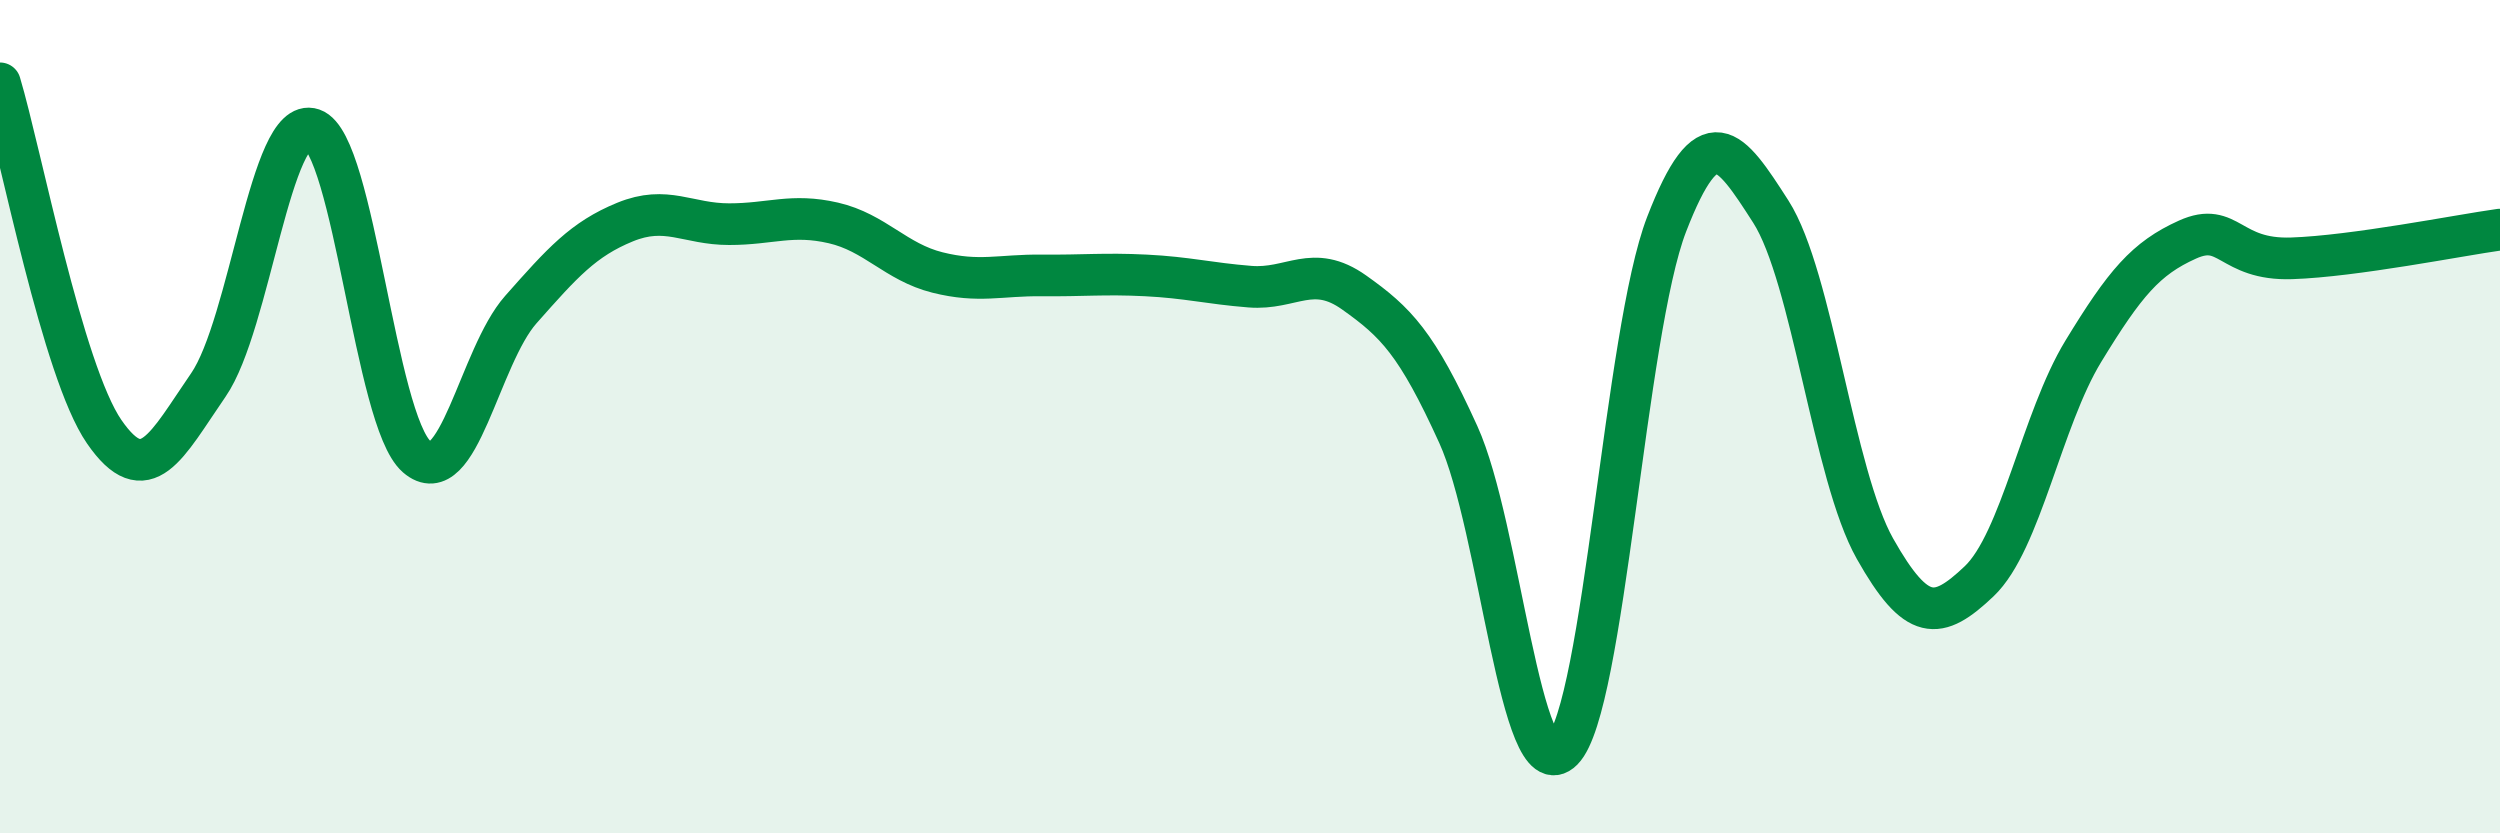
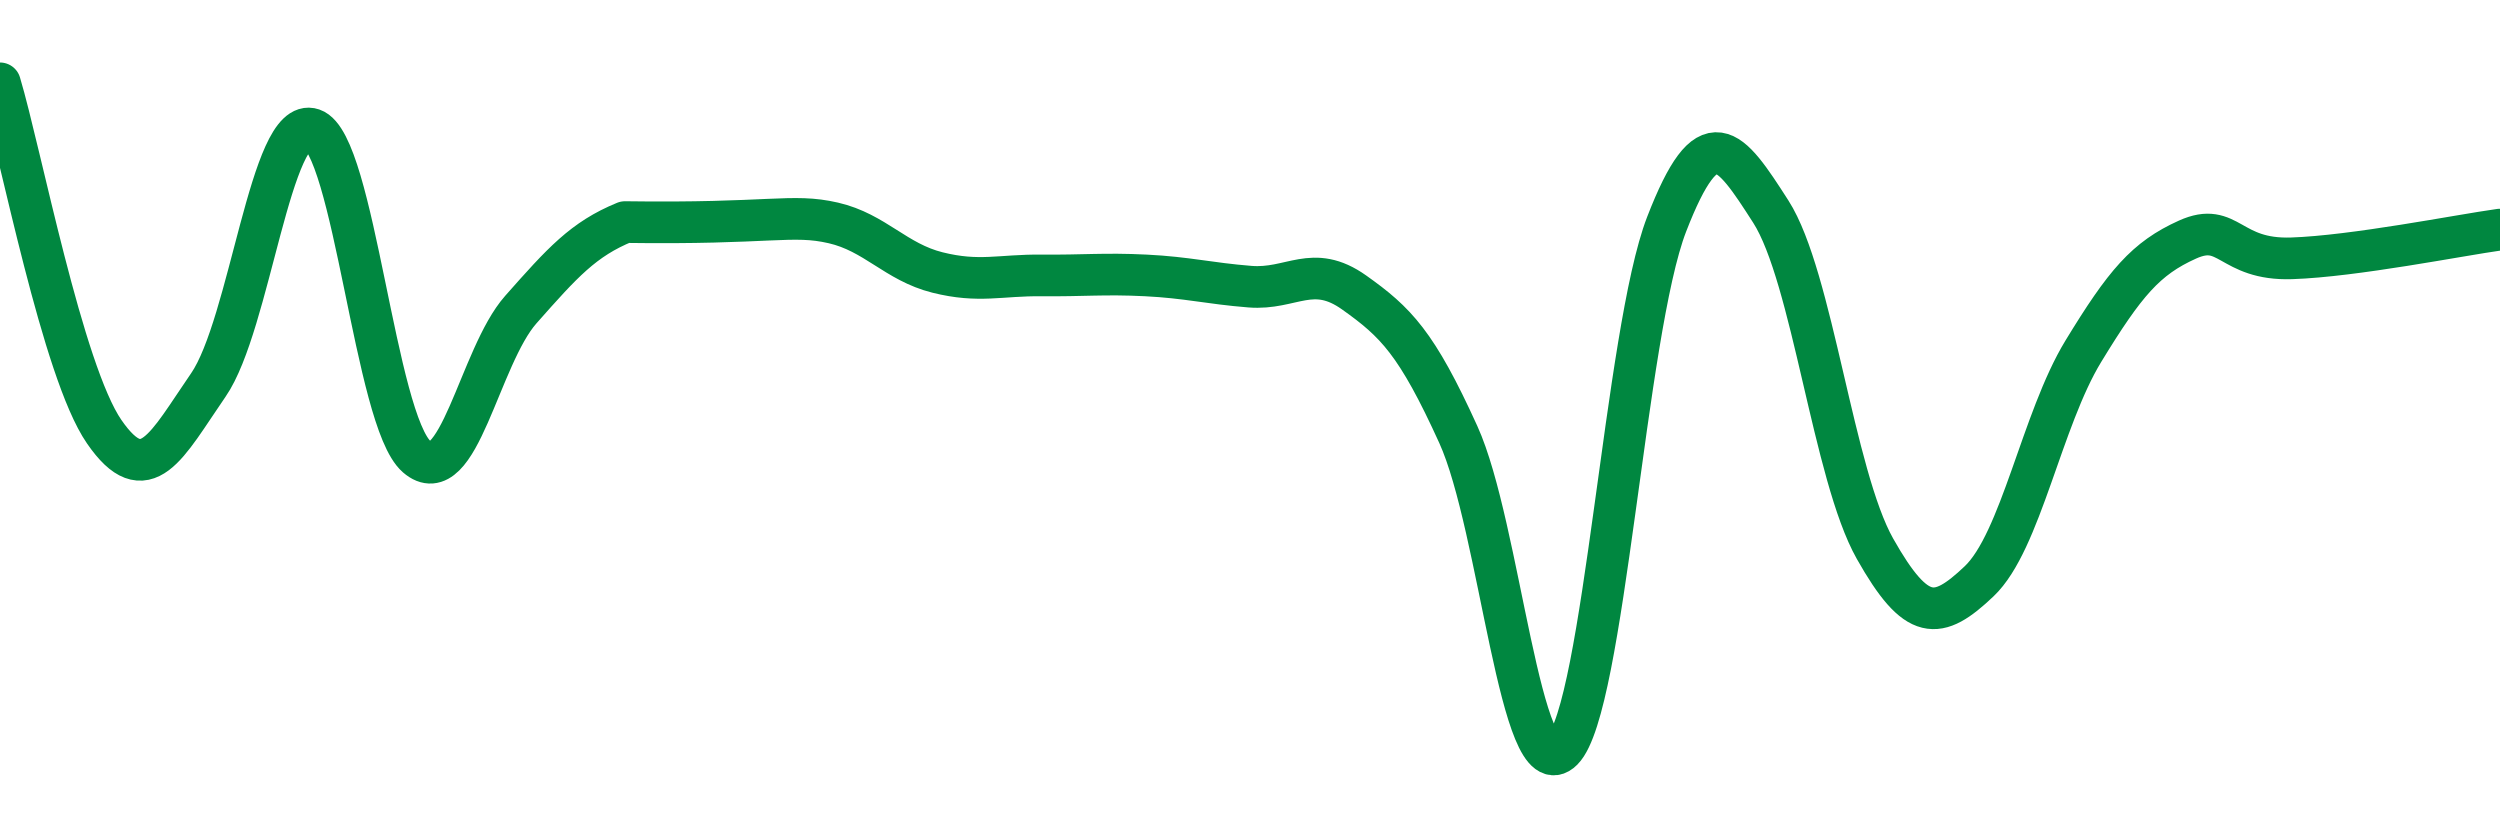
<svg xmlns="http://www.w3.org/2000/svg" width="60" height="20" viewBox="0 0 60 20">
-   <path d="M 0,2 C 0.5,3.67 1.5,8.91 2.5,10.36 C 3.5,11.81 4,10.69 5,9.24 C 6,7.79 6.5,2.76 7.5,3.1 C 8.5,3.44 9,10.09 10,10.96 C 11,11.83 11.5,8.56 12.5,7.43 C 13.5,6.3 14,5.74 15,5.33 C 16,4.92 16.5,5.38 17.5,5.38 C 18.5,5.38 19,5.12 20,5.35 C 21,5.58 21.5,6.29 22.5,6.54 C 23.5,6.79 24,6.6 25,6.61 C 26,6.62 26.5,6.56 27.5,6.61 C 28.5,6.66 29,6.8 30,6.88 C 31,6.96 31.5,6.31 32.5,7.02 C 33.5,7.73 34,8.23 35,10.43 C 36,12.63 36.5,19.01 37.5,18 C 38.5,16.99 39,7.96 40,5.38 C 41,2.8 41.5,3.52 42.5,5.08 C 43.5,6.64 44,11.4 45,13.17 C 46,14.94 46.5,14.9 47.5,13.95 C 48.5,13 49,10.07 50,8.43 C 51,6.79 51.5,6.2 52.5,5.75 C 53.5,5.3 53.5,6.25 55,6.2 C 56.5,6.15 59,5.65 60,5.51L60 20L0 20Z" fill="#008740" opacity="0.1" stroke-linecap="round" stroke-linejoin="round" />
-   <path d="M 0,2 C 0.5,3.67 1.5,8.91 2.5,10.36 C 3.5,11.81 4,10.69 5,9.24 C 6,7.79 6.5,2.76 7.5,3.1 C 8.5,3.44 9,10.09 10,10.96 C 11,11.83 11.5,8.56 12.5,7.43 C 13.5,6.3 14,5.74 15,5.33 C 16,4.92 16.5,5.38 17.5,5.38 C 18.5,5.38 19,5.12 20,5.35 C 21,5.58 21.5,6.29 22.5,6.54 C 23.5,6.79 24,6.6 25,6.61 C 26,6.62 26.5,6.56 27.5,6.61 C 28.5,6.66 29,6.8 30,6.88 C 31,6.96 31.5,6.31 32.5,7.02 C 33.5,7.73 34,8.23 35,10.43 C 36,12.63 36.5,19.01 37.5,18 C 38.5,16.99 39,7.96 40,5.38 C 41,2.8 41.5,3.52 42.5,5.08 C 43.5,6.64 44,11.4 45,13.17 C 46,14.94 46.5,14.9 47.5,13.95 C 48.5,13 49,10.07 50,8.43 C 51,6.79 51.5,6.2 52.5,5.75 C 53.5,5.3 53.5,6.25 55,6.2 C 56.5,6.15 59,5.65 60,5.51" stroke="#008740" stroke-width="1" fill="none" stroke-linecap="round" stroke-linejoin="round" />
+   <path d="M 0,2 C 0.5,3.67 1.5,8.91 2.5,10.36 C 3.5,11.81 4,10.69 5,9.24 C 6,7.79 6.5,2.76 7.5,3.1 C 8.5,3.44 9,10.09 10,10.96 C 11,11.83 11.5,8.56 12.5,7.43 C 13.5,6.3 14,5.74 15,5.33 C 18.5,5.38 19,5.12 20,5.35 C 21,5.58 21.5,6.29 22.5,6.54 C 23.5,6.79 24,6.6 25,6.61 C 26,6.62 26.5,6.56 27.5,6.61 C 28.5,6.66 29,6.8 30,6.88 C 31,6.96 31.5,6.31 32.5,7.02 C 33.5,7.73 34,8.23 35,10.43 C 36,12.63 36.5,19.01 37.5,18 C 38.5,16.99 39,7.96 40,5.38 C 41,2.8 41.5,3.52 42.5,5.08 C 43.5,6.64 44,11.4 45,13.17 C 46,14.94 46.5,14.9 47.5,13.95 C 48.5,13 49,10.07 50,8.43 C 51,6.79 51.5,6.2 52.5,5.75 C 53.5,5.3 53.5,6.25 55,6.2 C 56.5,6.15 59,5.65 60,5.51" stroke="#008740" stroke-width="1" fill="none" stroke-linecap="round" stroke-linejoin="round" />
</svg>